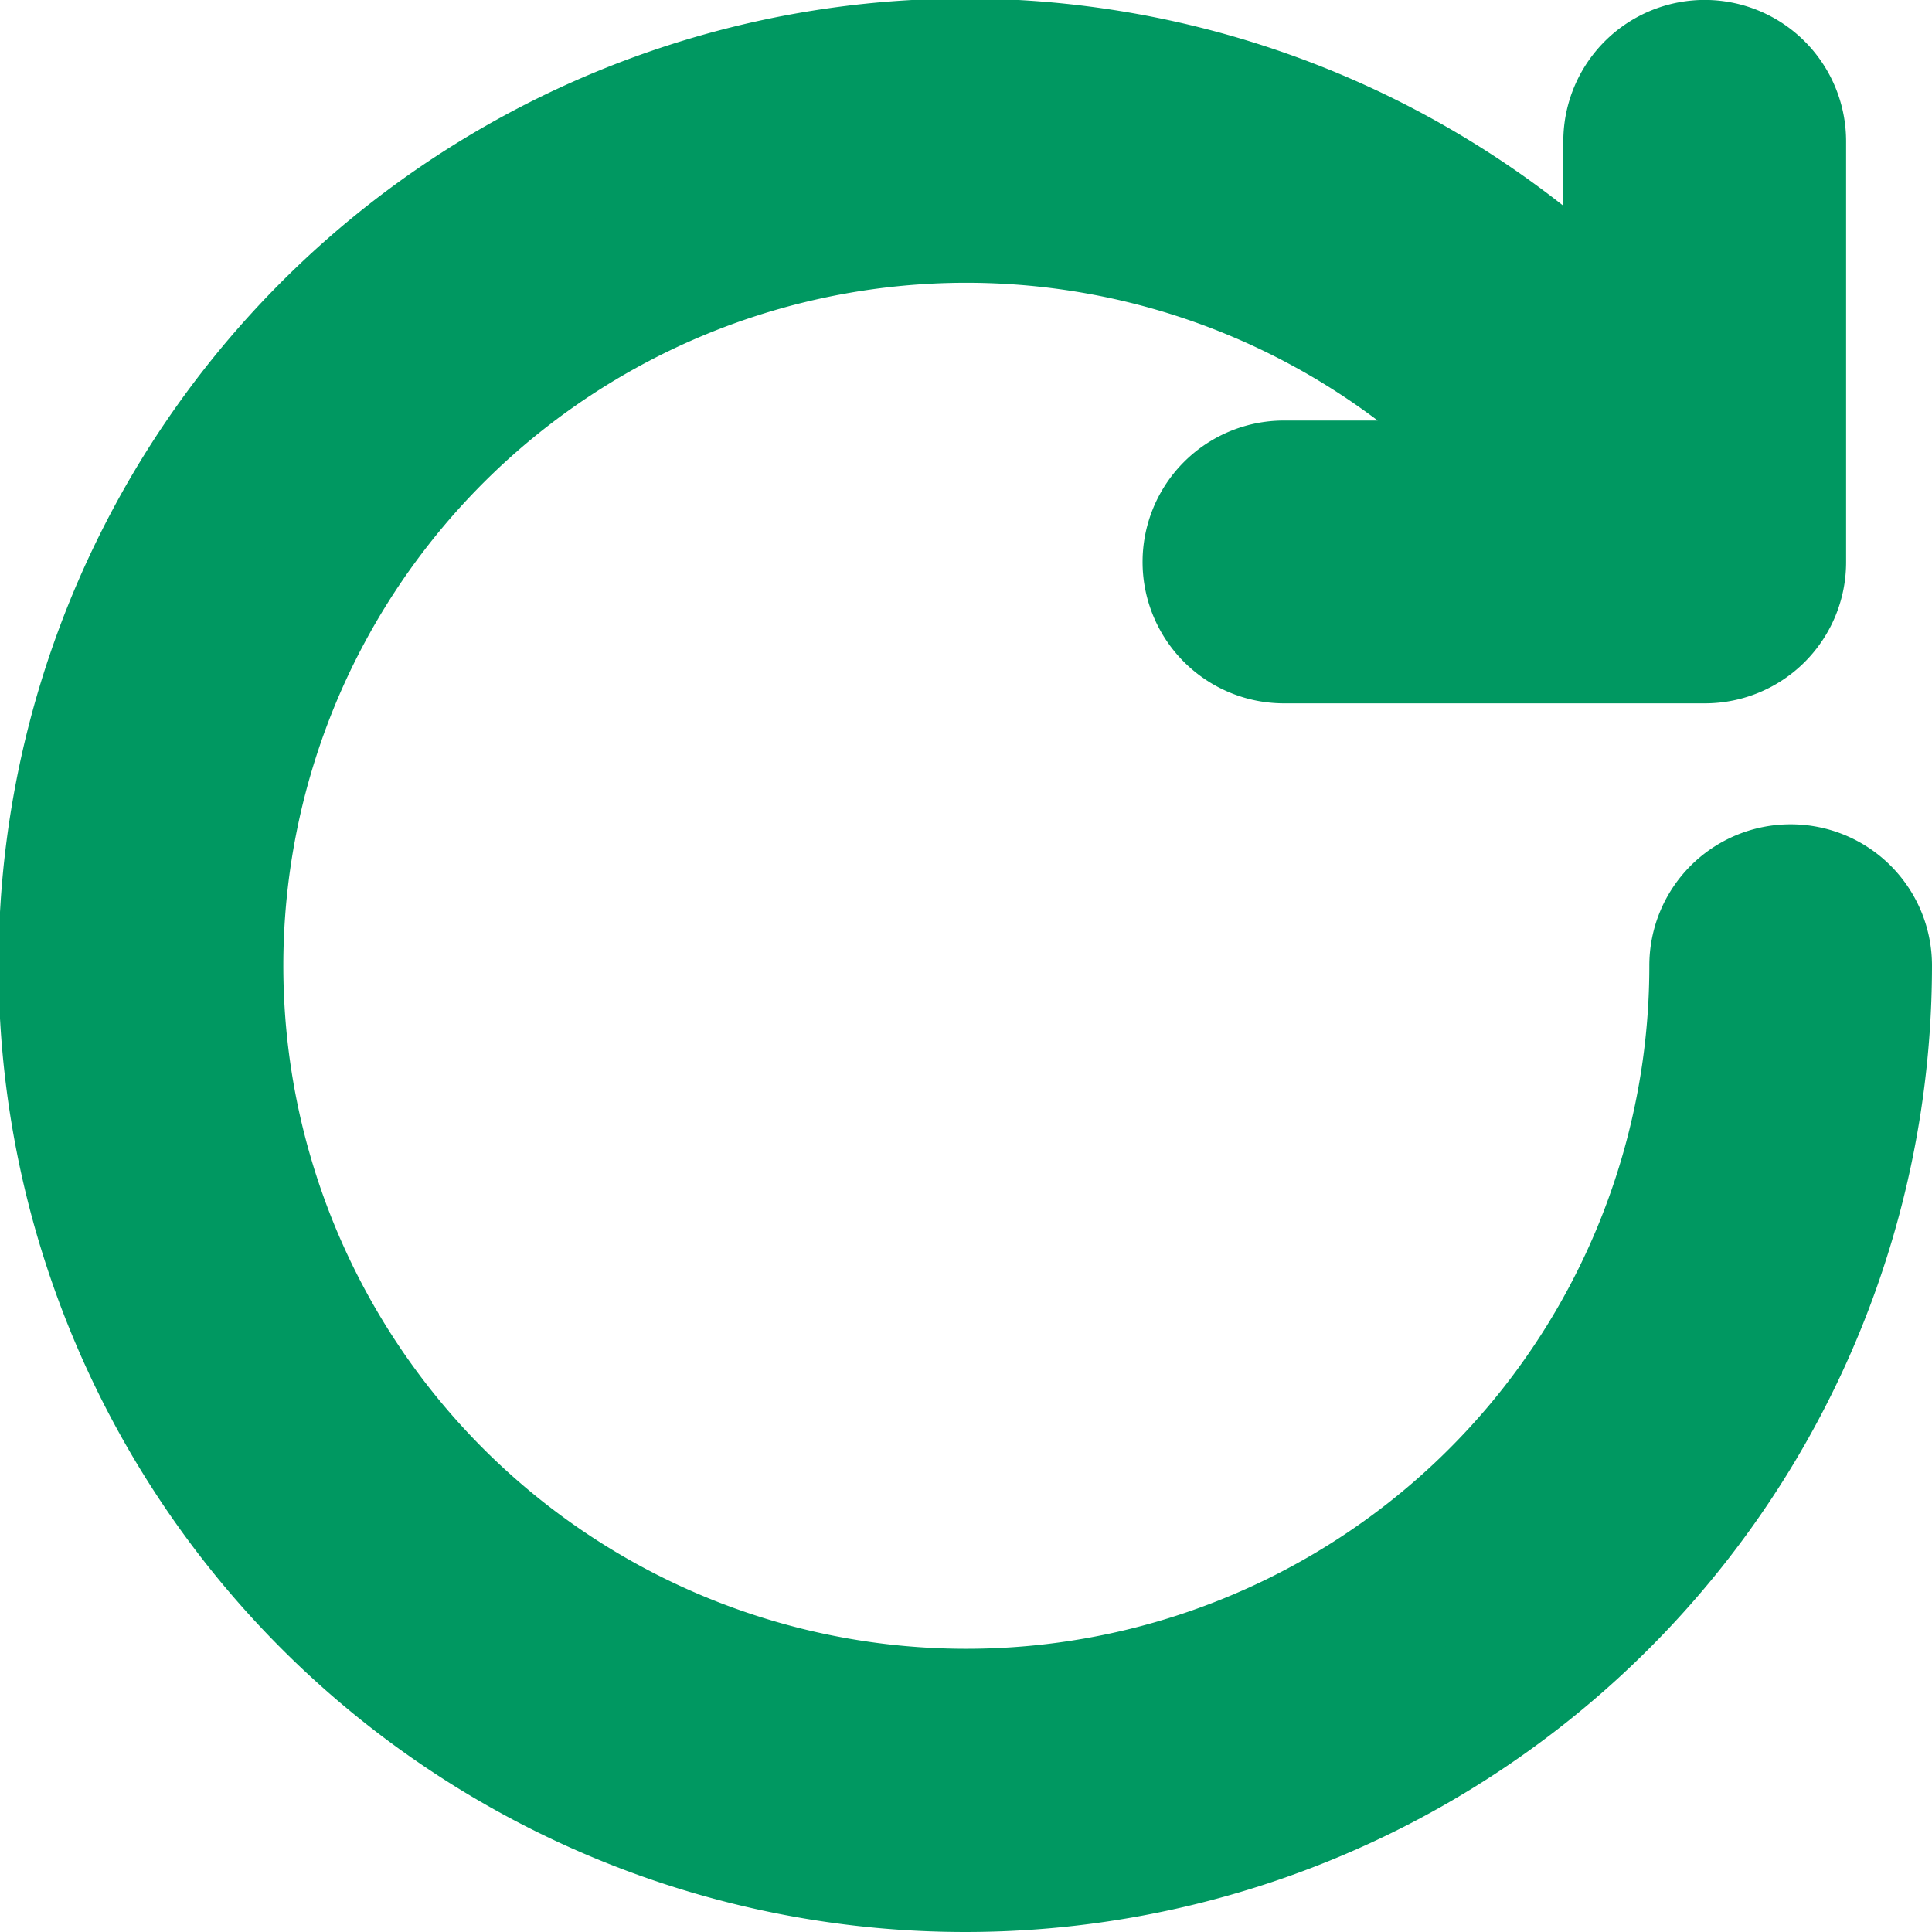
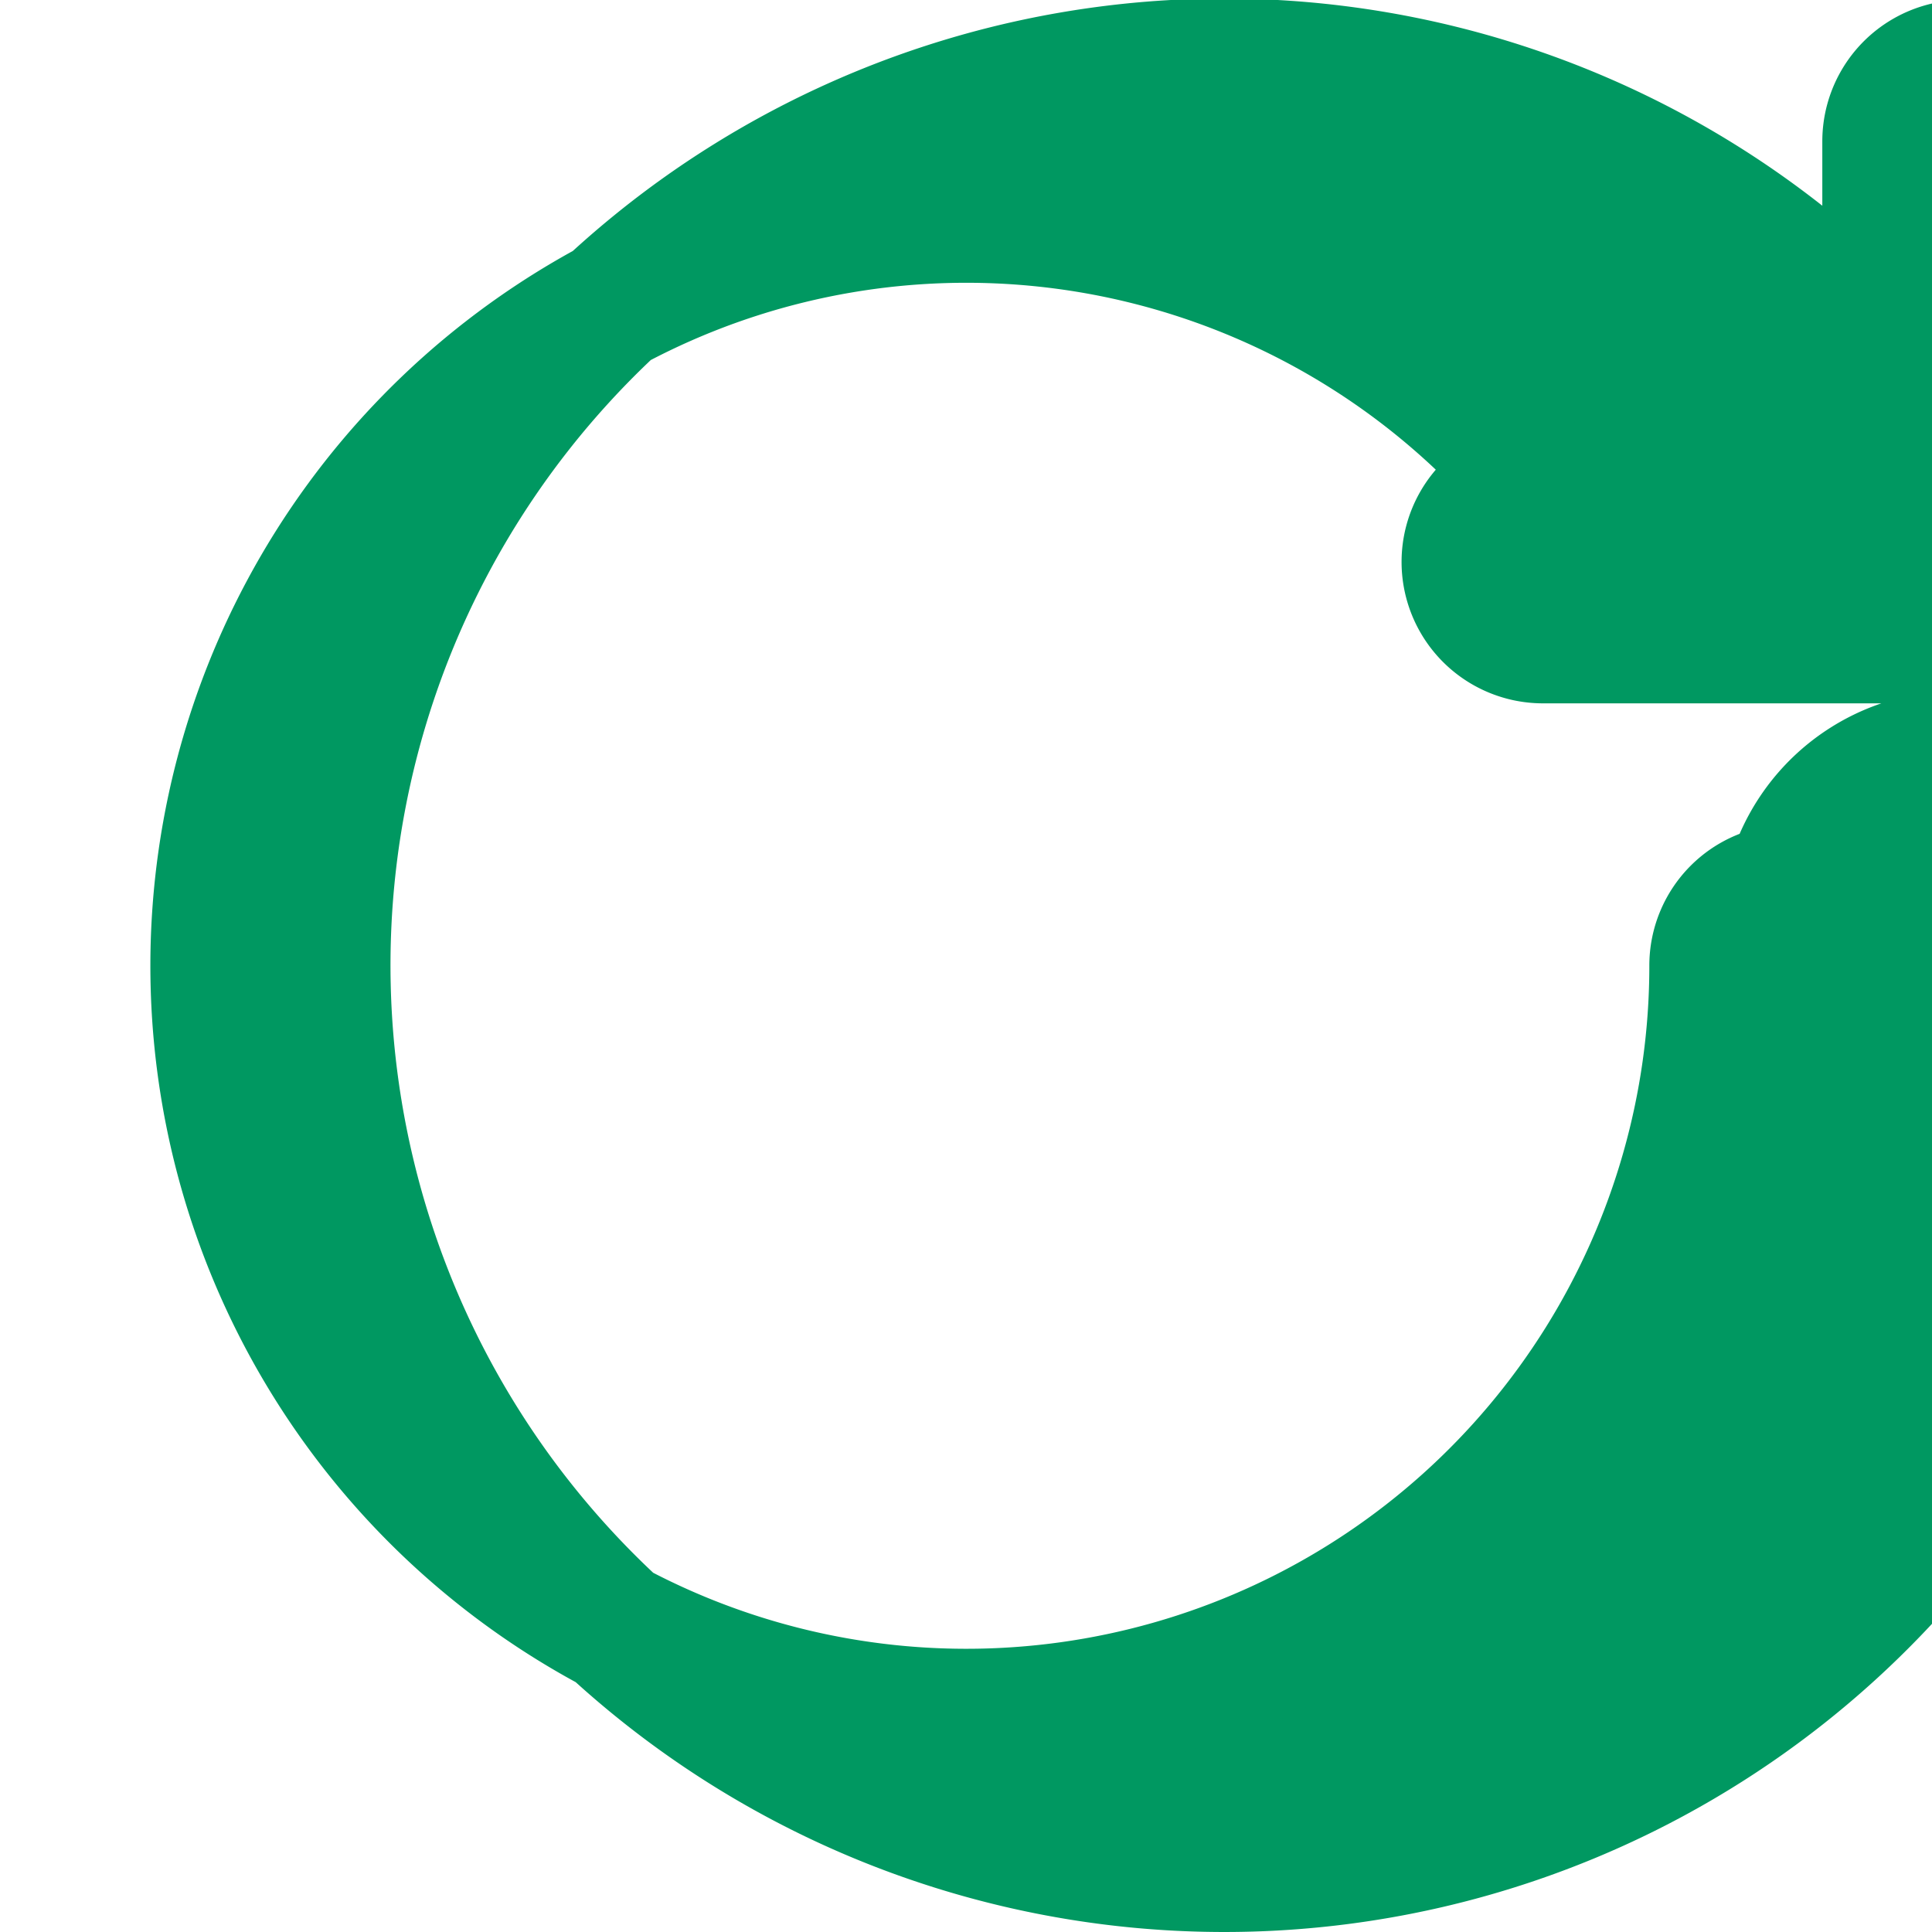
<svg xmlns="http://www.w3.org/2000/svg" viewBox="0 0 14.531 14.531">
-   <path id="Path_53268" data-name="Path 53268" d="M23.968,17.2a.562.562,0,0,0-.563.563,5.637,5.637,0,1,1-1.3-3.6H20.157a.563.563,0,0,0,0,1.127h3.165a.562.562,0,0,0,.563-.563V11.563a.563.563,0,0,0-1.127,0v1.629a6.771,6.771,0,1,0,1.773,4.573A.562.562,0,0,0,23.968,17.2Z" transform="translate(-10.5 -10.5)" fill="#009861" stroke="#009861" stroke-width="1" />
+   <path id="Path_53268" data-name="Path 53268" d="M23.968,17.2a.562.562,0,0,0-.563.563,5.637,5.637,0,1,1-1.3-3.6a.563.563,0,0,0,0,1.127h3.165a.562.562,0,0,0,.563-.563V11.563a.563.563,0,0,0-1.127,0v1.629a6.771,6.771,0,1,0,1.773,4.573A.562.562,0,0,0,23.968,17.2Z" transform="translate(-10.5 -10.5)" fill="#009861" stroke="#009861" stroke-width="1" />
</svg>